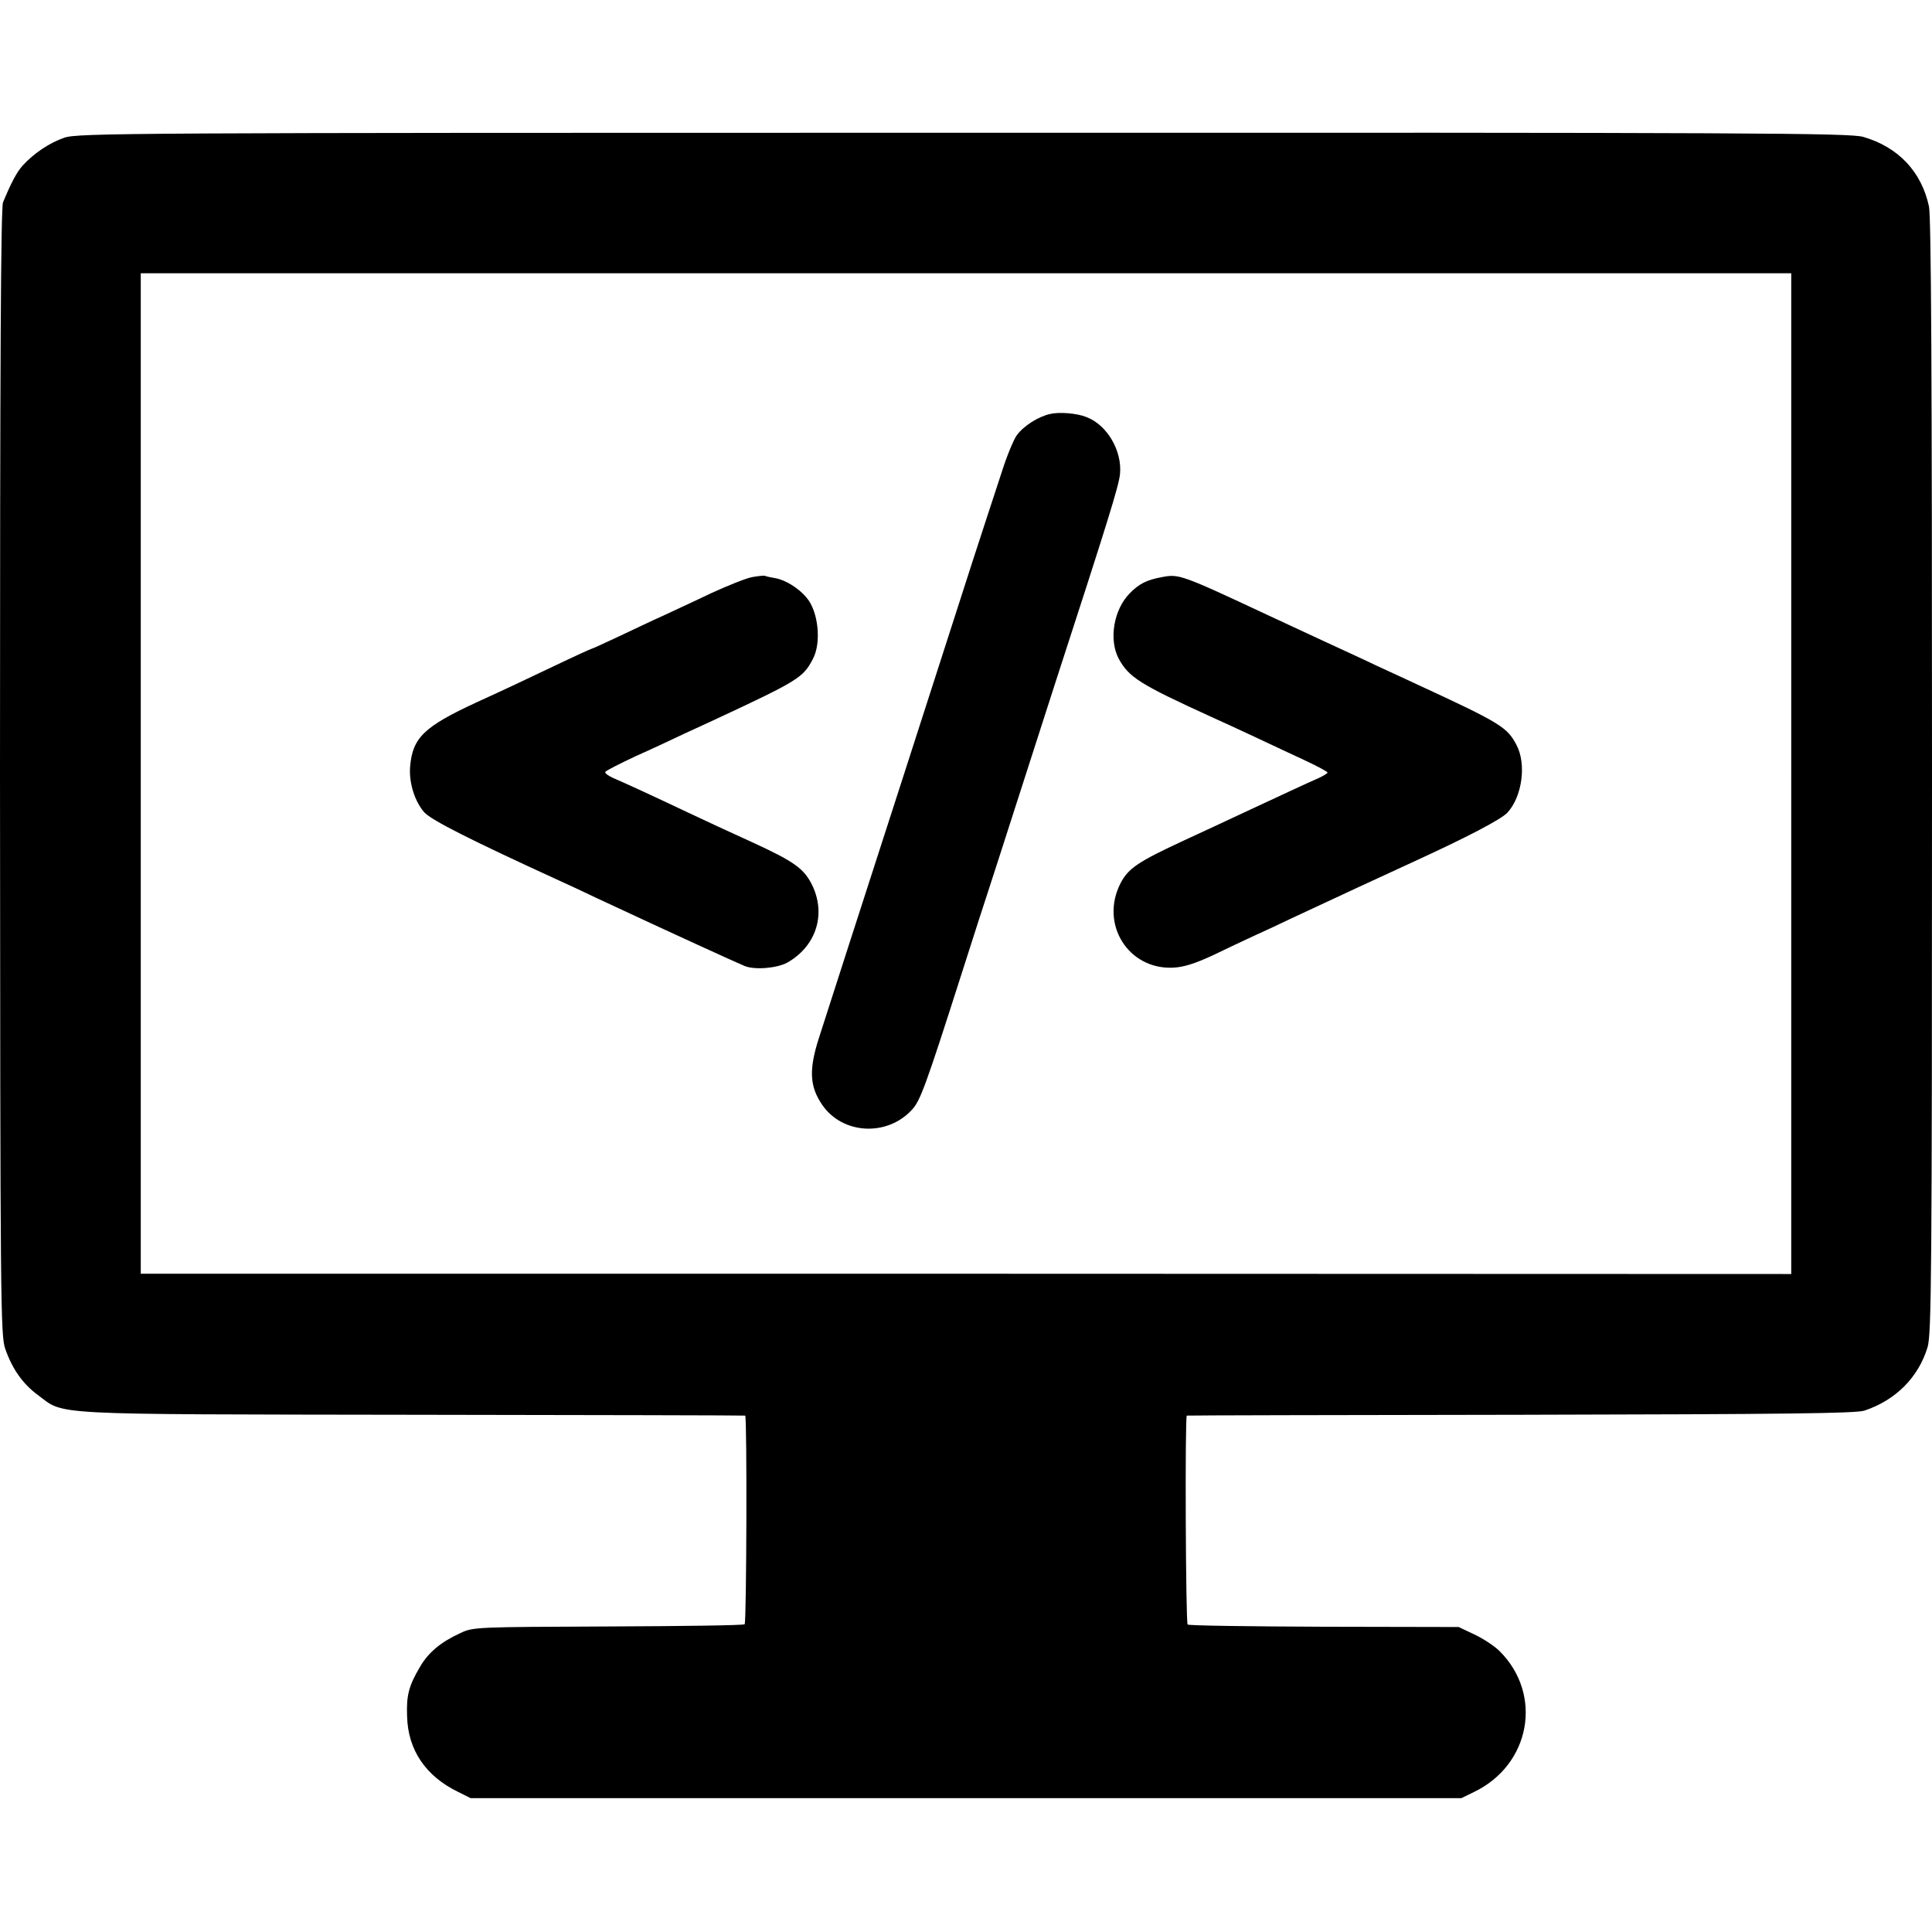
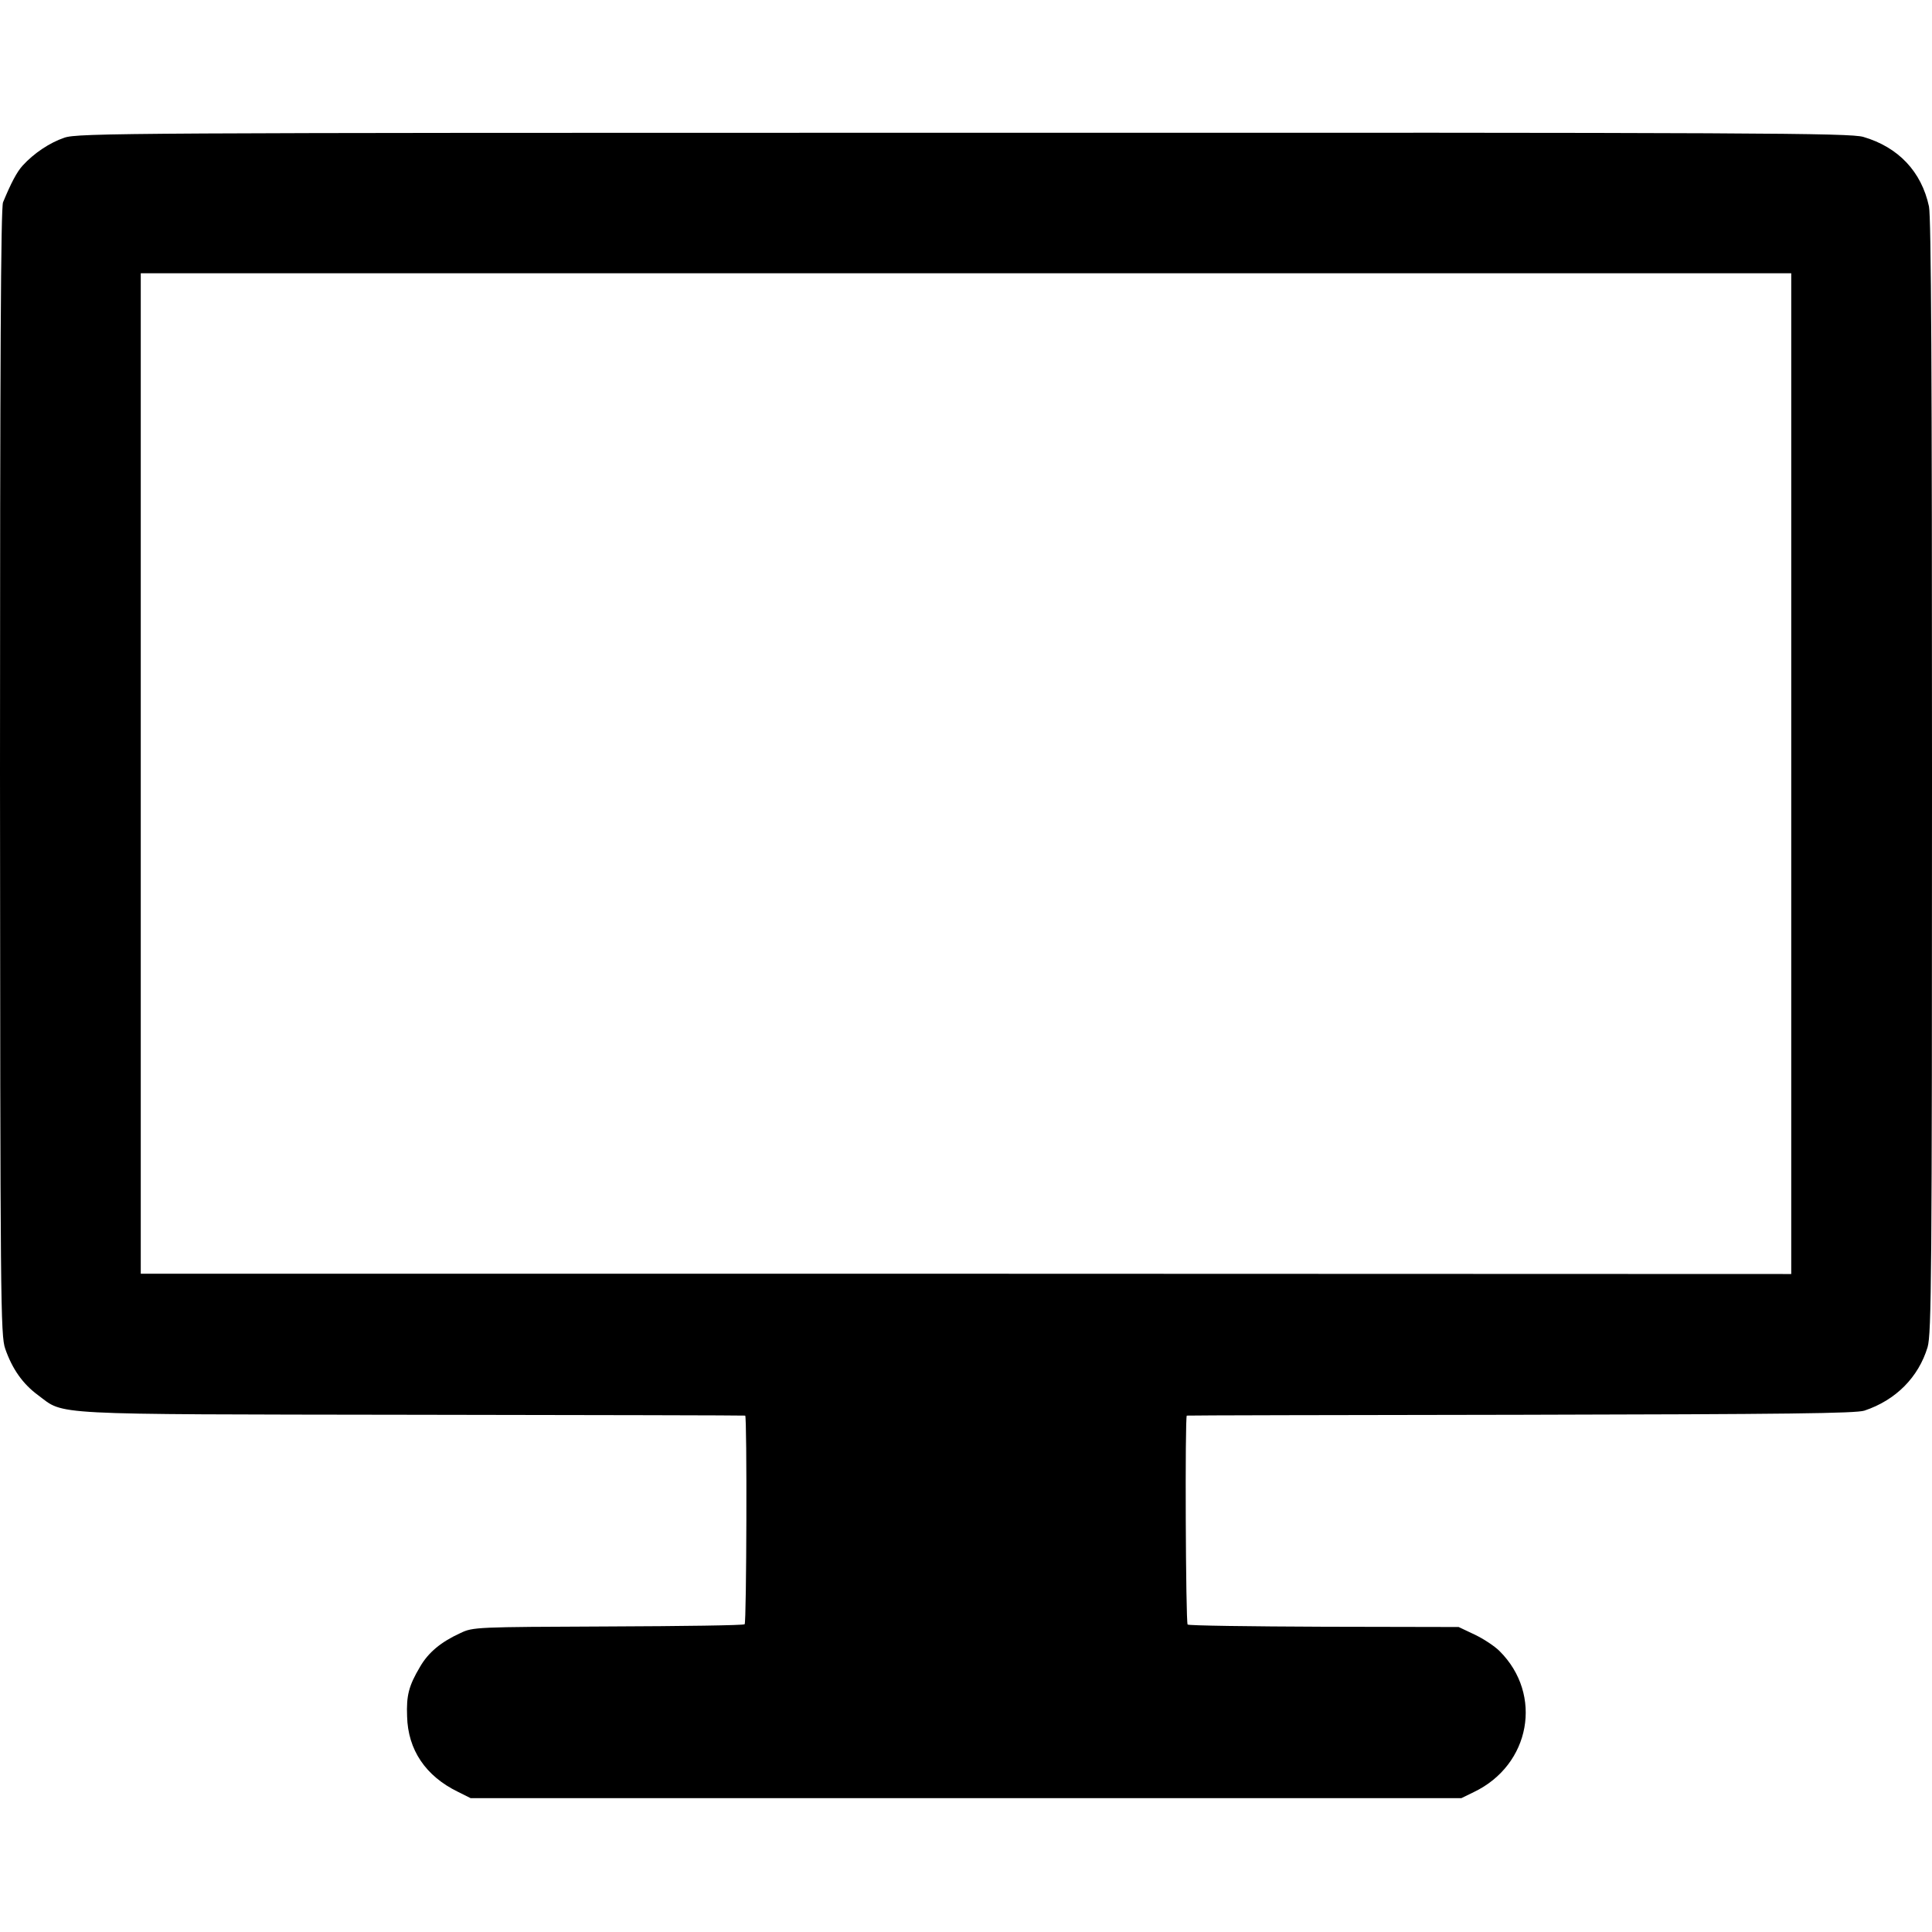
<svg xmlns="http://www.w3.org/2000/svg" version="1" width="933.333" height="933.333" viewBox="0 0 700 700">
  <path d="M23.3 49.9C18 51.7 12.3 55.5 8.2 60 6.1 62.3 4 66.3 1.1 73.3.3 75.3 0 129.9 0 279.8c.1 193.1.2 204 1.9 208.9 2.5 7.2 6.3 12.7 11.9 16.8 9.8 7.3 2 6.9 135.7 7.1 66 .1 120.2.2 120.5.3.7.2.5 74.9-.2 75.6-.4.4-22.6.7-49.5.8-47.9.2-48.9.2-53.5 2.4-7 3.2-11.6 7-14.6 12.2-4.1 6.9-5 10.4-4.7 18 .3 12.1 6.7 21.6 18.4 27.3l4.6 2.3h359l4.5-2.2c20.5-9.8 25.2-35.3 9.3-51.1-1.8-1.8-5.9-4.5-9.1-6l-5.7-2.7-48.8-.1c-26.8-.1-49.1-.4-49.4-.8-.7-.7-1-75.5-.3-75.7.3-.1 54.7-.2 121-.3 97-.2 121.3-.5 124.5-1.5 11.4-3.8 19.6-12.1 22.9-23 1.4-4.9 1.6-25.4 1.6-206.7 0-145.6-.3-202.7-1.1-206.6-2.7-12.6-11.1-21.5-23.8-25.2-4.9-1.4-37.1-1.6-326-1.5-304.1 0-320.9.1-325.8 1.8zM649 280.3v181.3l-299-.1H51V99h598v181.3z" />
-   <path d="M380.4 150c-4.3 1-9.5 4.3-12 7.7-1.1 1.5-3.7 7.7-5.6 13.8-2 6-6.6 20.2-10.3 31.5-9 28-13.7 42.5-24.8 77-16.2 50.1-27.8 86.1-30.9 95.8-3.8 11.7-3.5 17.8 1.1 24.5 7.3 10.7 23.4 11.6 32.4 1.9 3.1-3.2 5-8.4 18.2-49.7 4.2-13.2 8.5-26.5 9.5-29.5s5.5-17 10-31 10.8-33.6 14-43.5c19.5-60 23.4-72.5 23.8-76.8.8-8.4-4.7-17.8-12.2-20.6-3.4-1.4-9.9-1.9-13.2-1.1zM272.5 209.1c-2.2.4-8.9 3.1-15 5.9-6 2.9-13.9 6.5-17.5 8.2-3.6 1.6-10.7 5-15.8 7.4-5.1 2.4-9.5 4.4-9.7 4.4-.2 0-6.4 2.8-13.7 6.3-7.3 3.5-20 9.5-28.2 13.2-19 8.8-23.1 12.8-24 23.2-.5 5.9 1.7 12.8 5.2 16.7 2.8 2.9 16.4 9.8 48.7 24.6 3.3 1.5 9.4 4.3 13.5 6.3 28.7 13.4 50 23.1 53.8 24.7 3.7 1.5 11.7.8 15.4-1.2 10.3-5.8 14.1-17.1 9.3-27.6-3-6.4-6.4-8.9-22.1-16.1-7.1-3.2-17.4-8-22.9-10.6-11.6-5.5-22.6-10.6-27.3-12.6-1.7-.8-3.1-1.7-2.9-2.2.1-.4 5.2-3 11.2-5.8 6.1-2.7 13.9-6.4 17.5-8.1 3.6-1.6 8.8-4.1 11.5-5.3 29.8-13.9 31.5-15 35-21.7 3.2-5.9 2-17.4-2.3-22.3-2.8-3.4-7.7-6.4-11.2-7-1.8-.3-3.6-.7-3.9-.9-.3-.1-2.4.1-4.6.5zM421 209.1c-5.5 1-8.3 2.4-11.7 5.9-5.8 5.9-7.6 16.7-4 23.6 3.7 6.8 7.6 9.3 33.7 21.2 2.5 1.1 9.2 4.2 15 6.9 5.8 2.7 14.2 6.7 18.8 8.8 4.5 2.1 8.2 4.1 8.2 4.4 0 .3-1.5 1.2-3.2 2-3.5 1.5-15.5 7.1-27.3 12.6-3.8 1.8-13.5 6.3-21.5 10-16.6 7.7-20.2 10.1-23 15.5-7.6 14.8 2.8 31.4 19.1 30.6 3.9-.2 7.9-1.5 14.4-4.5 5-2.4 11.7-5.6 15-7.1 3.3-1.5 9.4-4.3 13.5-6.3 11.3-5.3 37.8-17.6 44-20.4 19.6-9 31.9-15.4 34.2-17.9 5.3-5.8 6.9-17.5 3.3-24.4-3.4-6.5-5.5-7.9-36-22-3.8-1.8-10.4-4.8-14.5-6.7-4.1-2-13.1-6.1-20-9.3-6.9-3.2-15.9-7.4-20-9.3-31-14.5-31.9-14.8-38-13.6z" />
</svg>